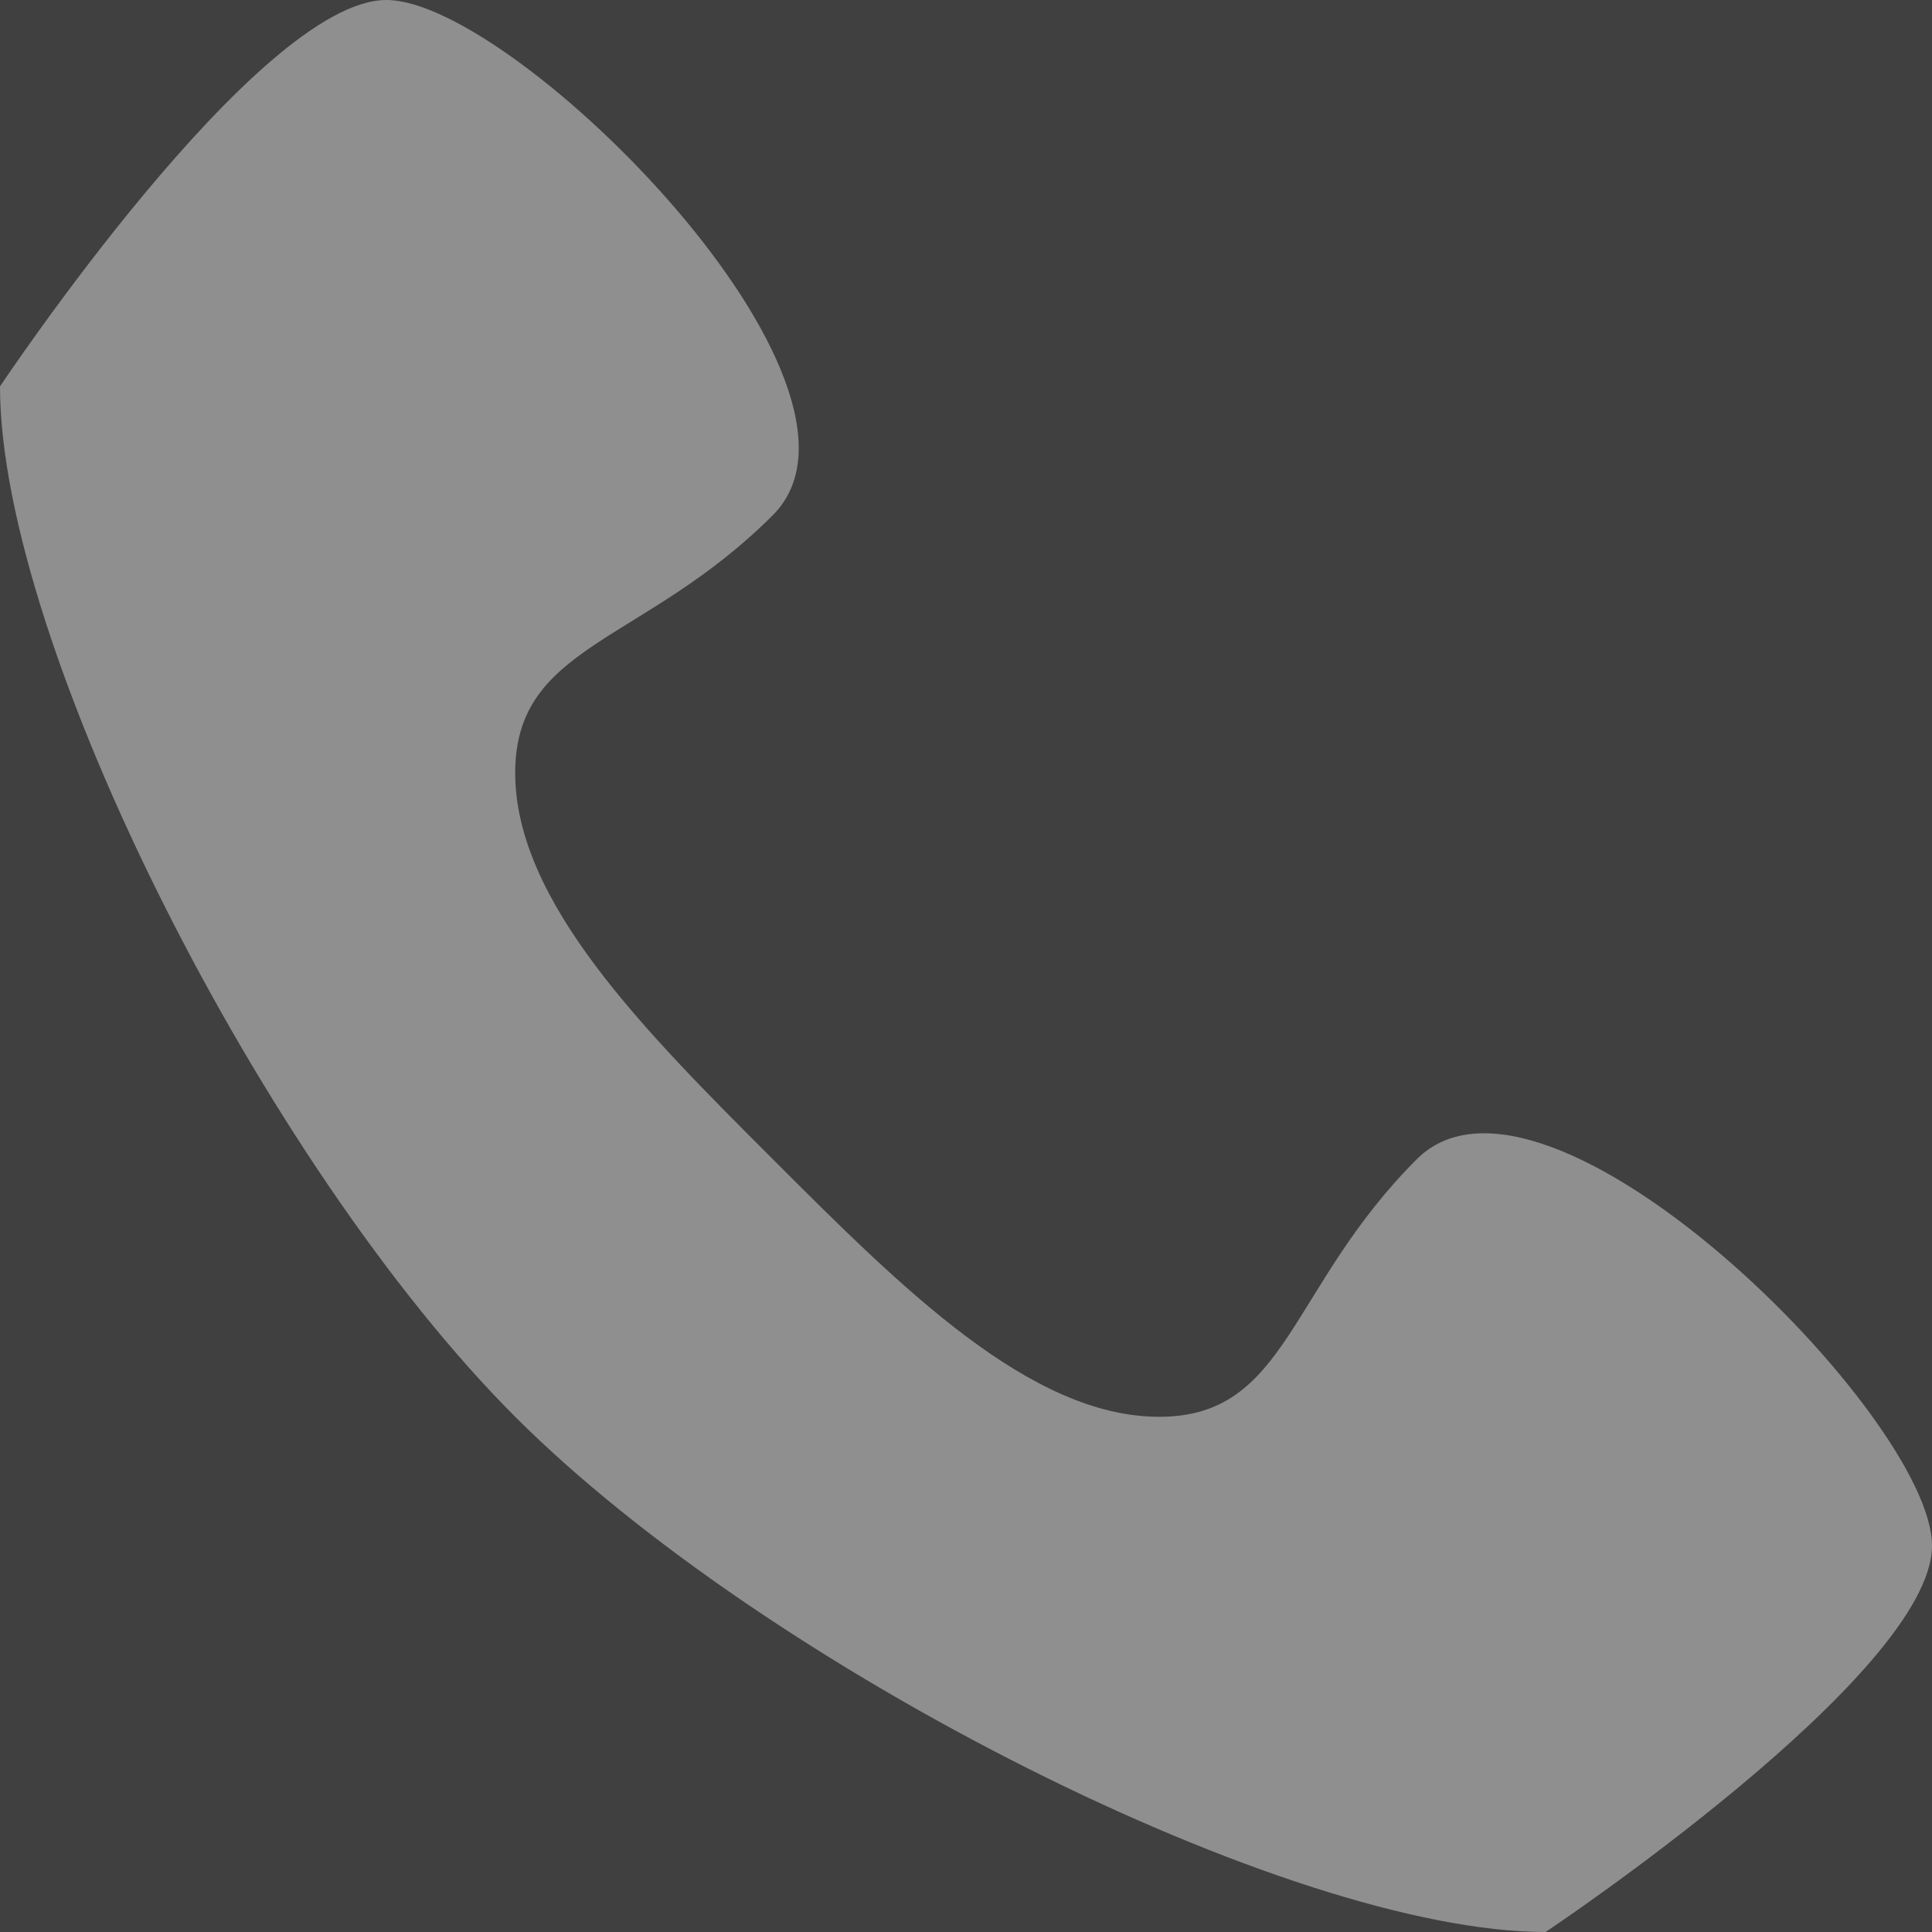
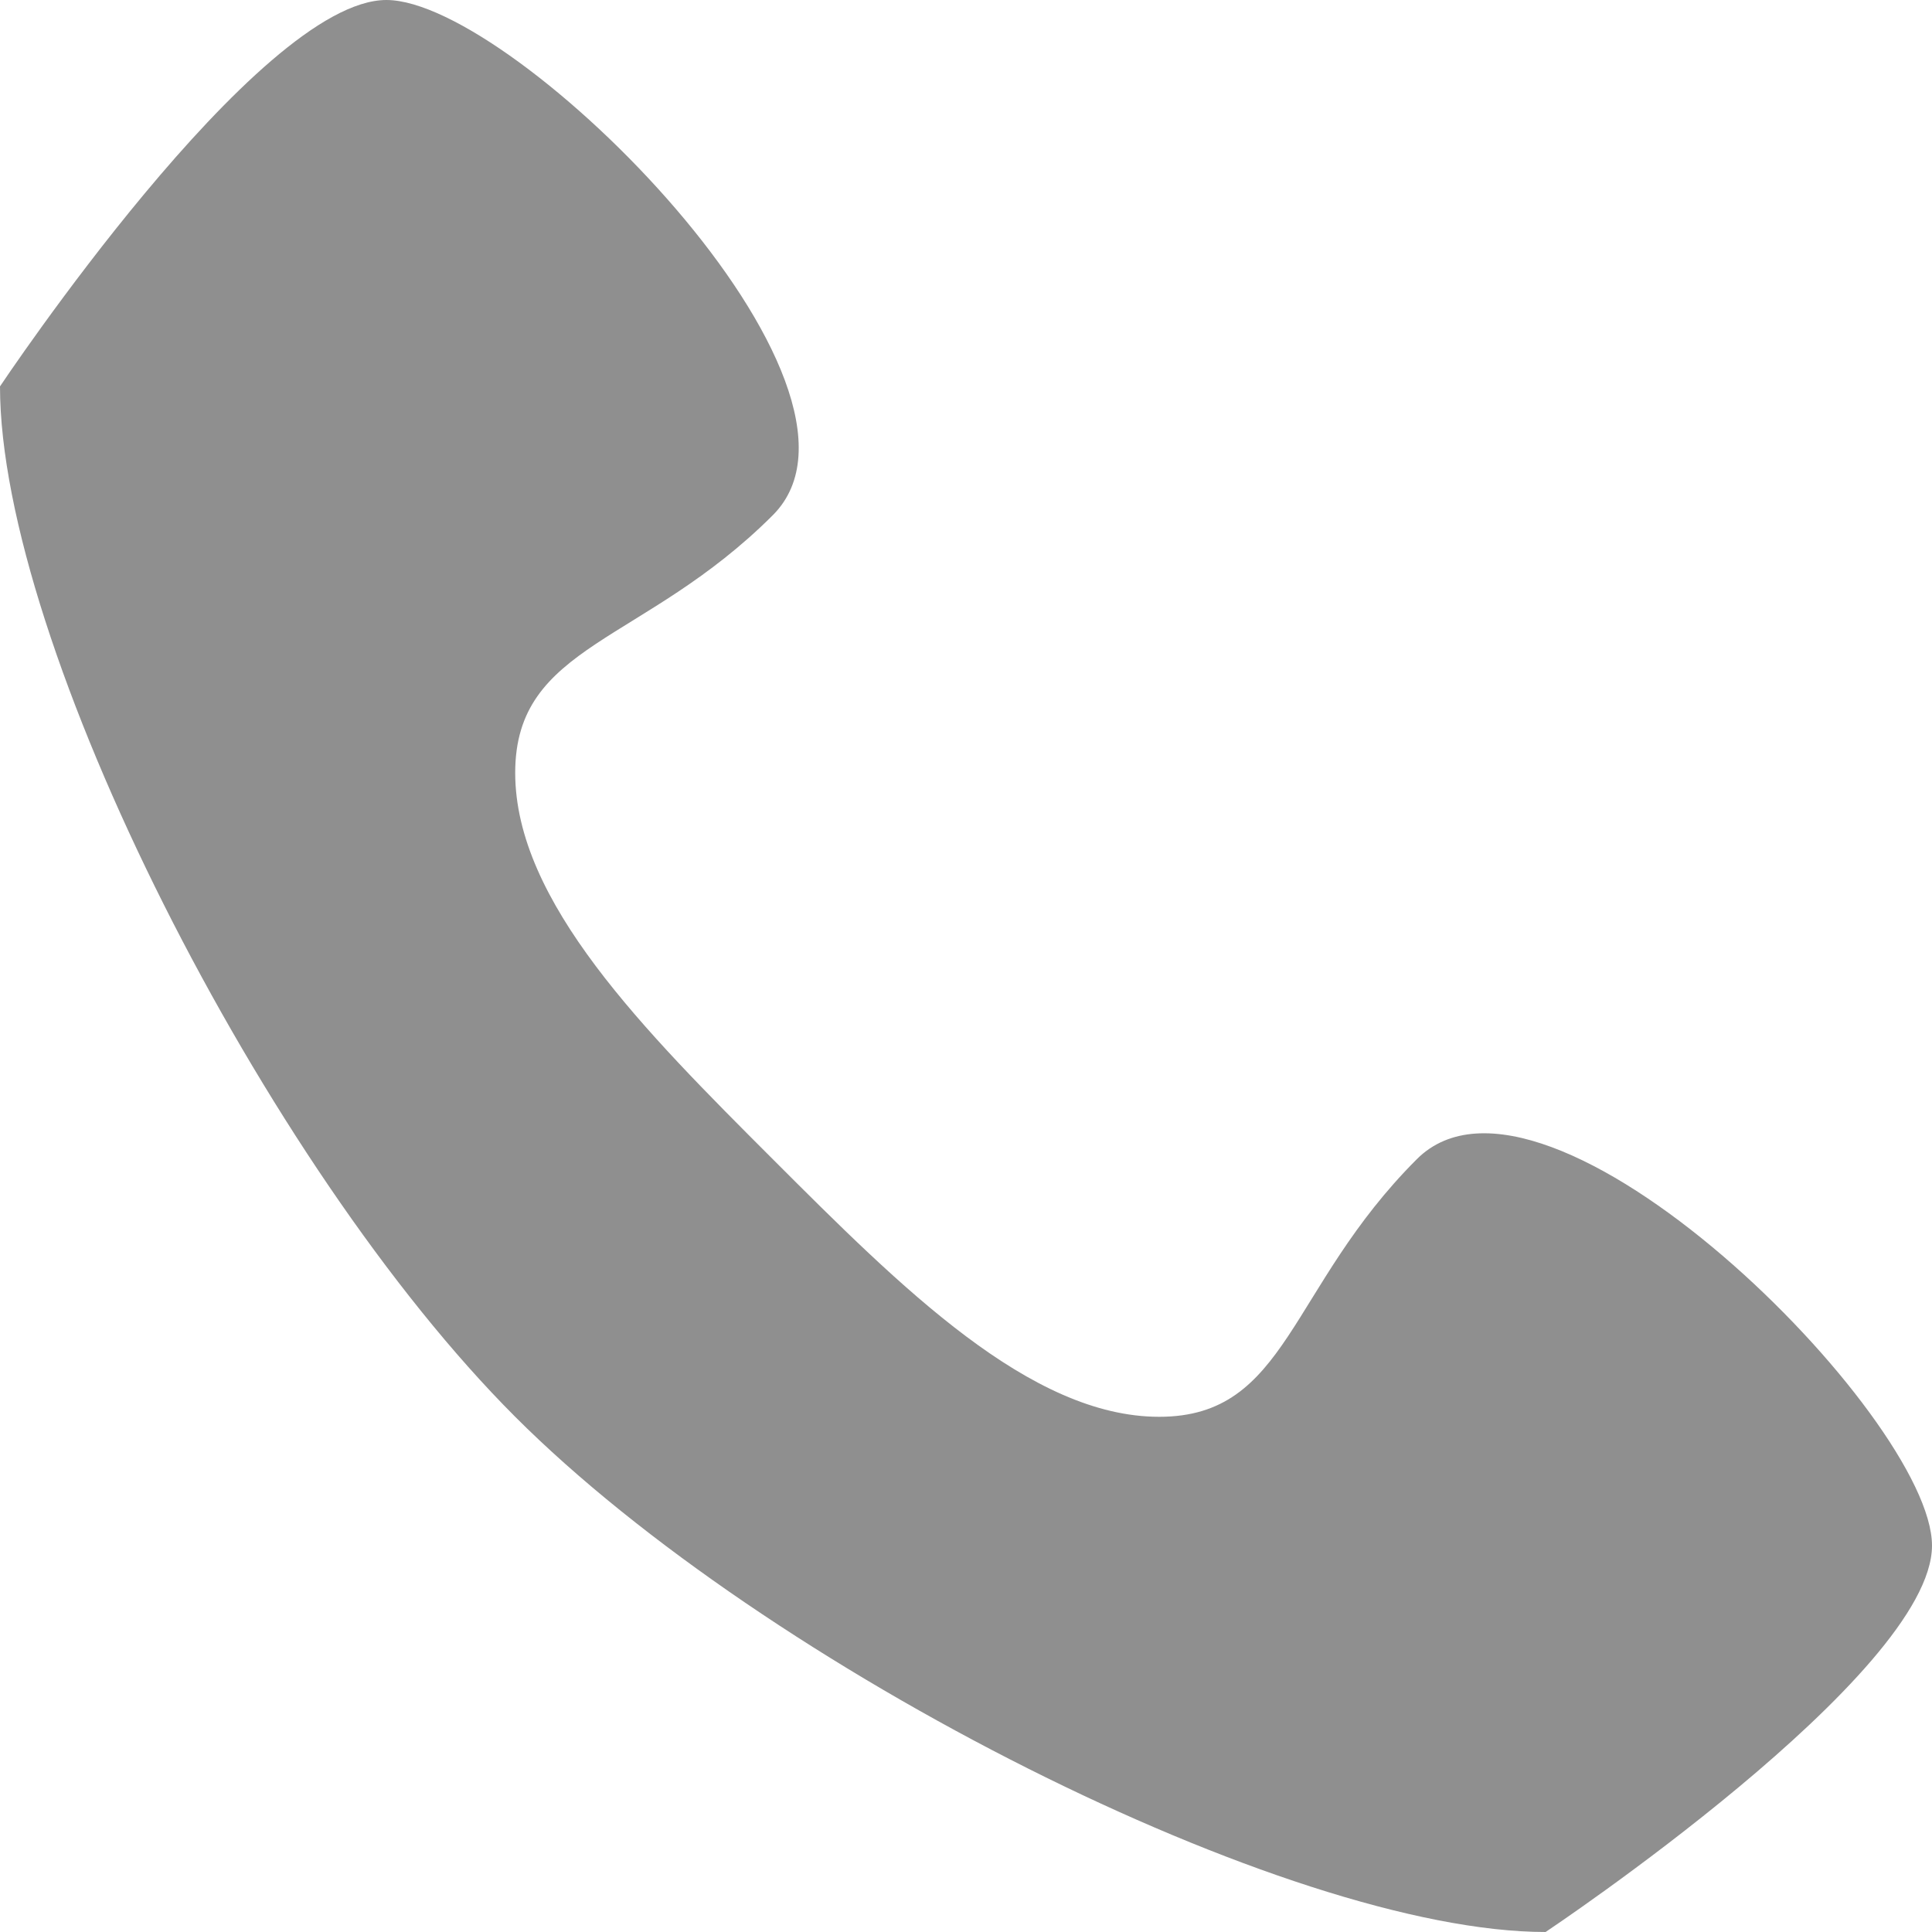
<svg xmlns="http://www.w3.org/2000/svg" xmlns:xlink="http://www.w3.org/1999/xlink" width="24" height="24" viewBox="0 0 24 24">
  <defs>
-     <path id="a" d="M0 0h1920v355H0z" />
-   </defs>
+     </defs>
  <g fill="none" fill-rule="evenodd">
    <use fill="#404040" transform="translate(-675 -201)" xlink:href="#a" />
    <path fill="#8F8F8F" d="M17.6 14.4C16 16 16 17.6 14.4 17.6s-3.2-1.6-4.8-3.2C8 12.8 6.4 11.2 6.4 9.6 6.4 8 8 8 9.6 6.4S6.4 0 4.8 0C3.2 0 0 4.8 0 4.8 0 8 3.288 14.488 6.4 17.6 9.512 20.713 16 24 19.2 24c0 0 4.8-3.2 4.8-4.8 0-1.6-4.8-6.4-6.4-4.8z" />
  </g>
</svg>